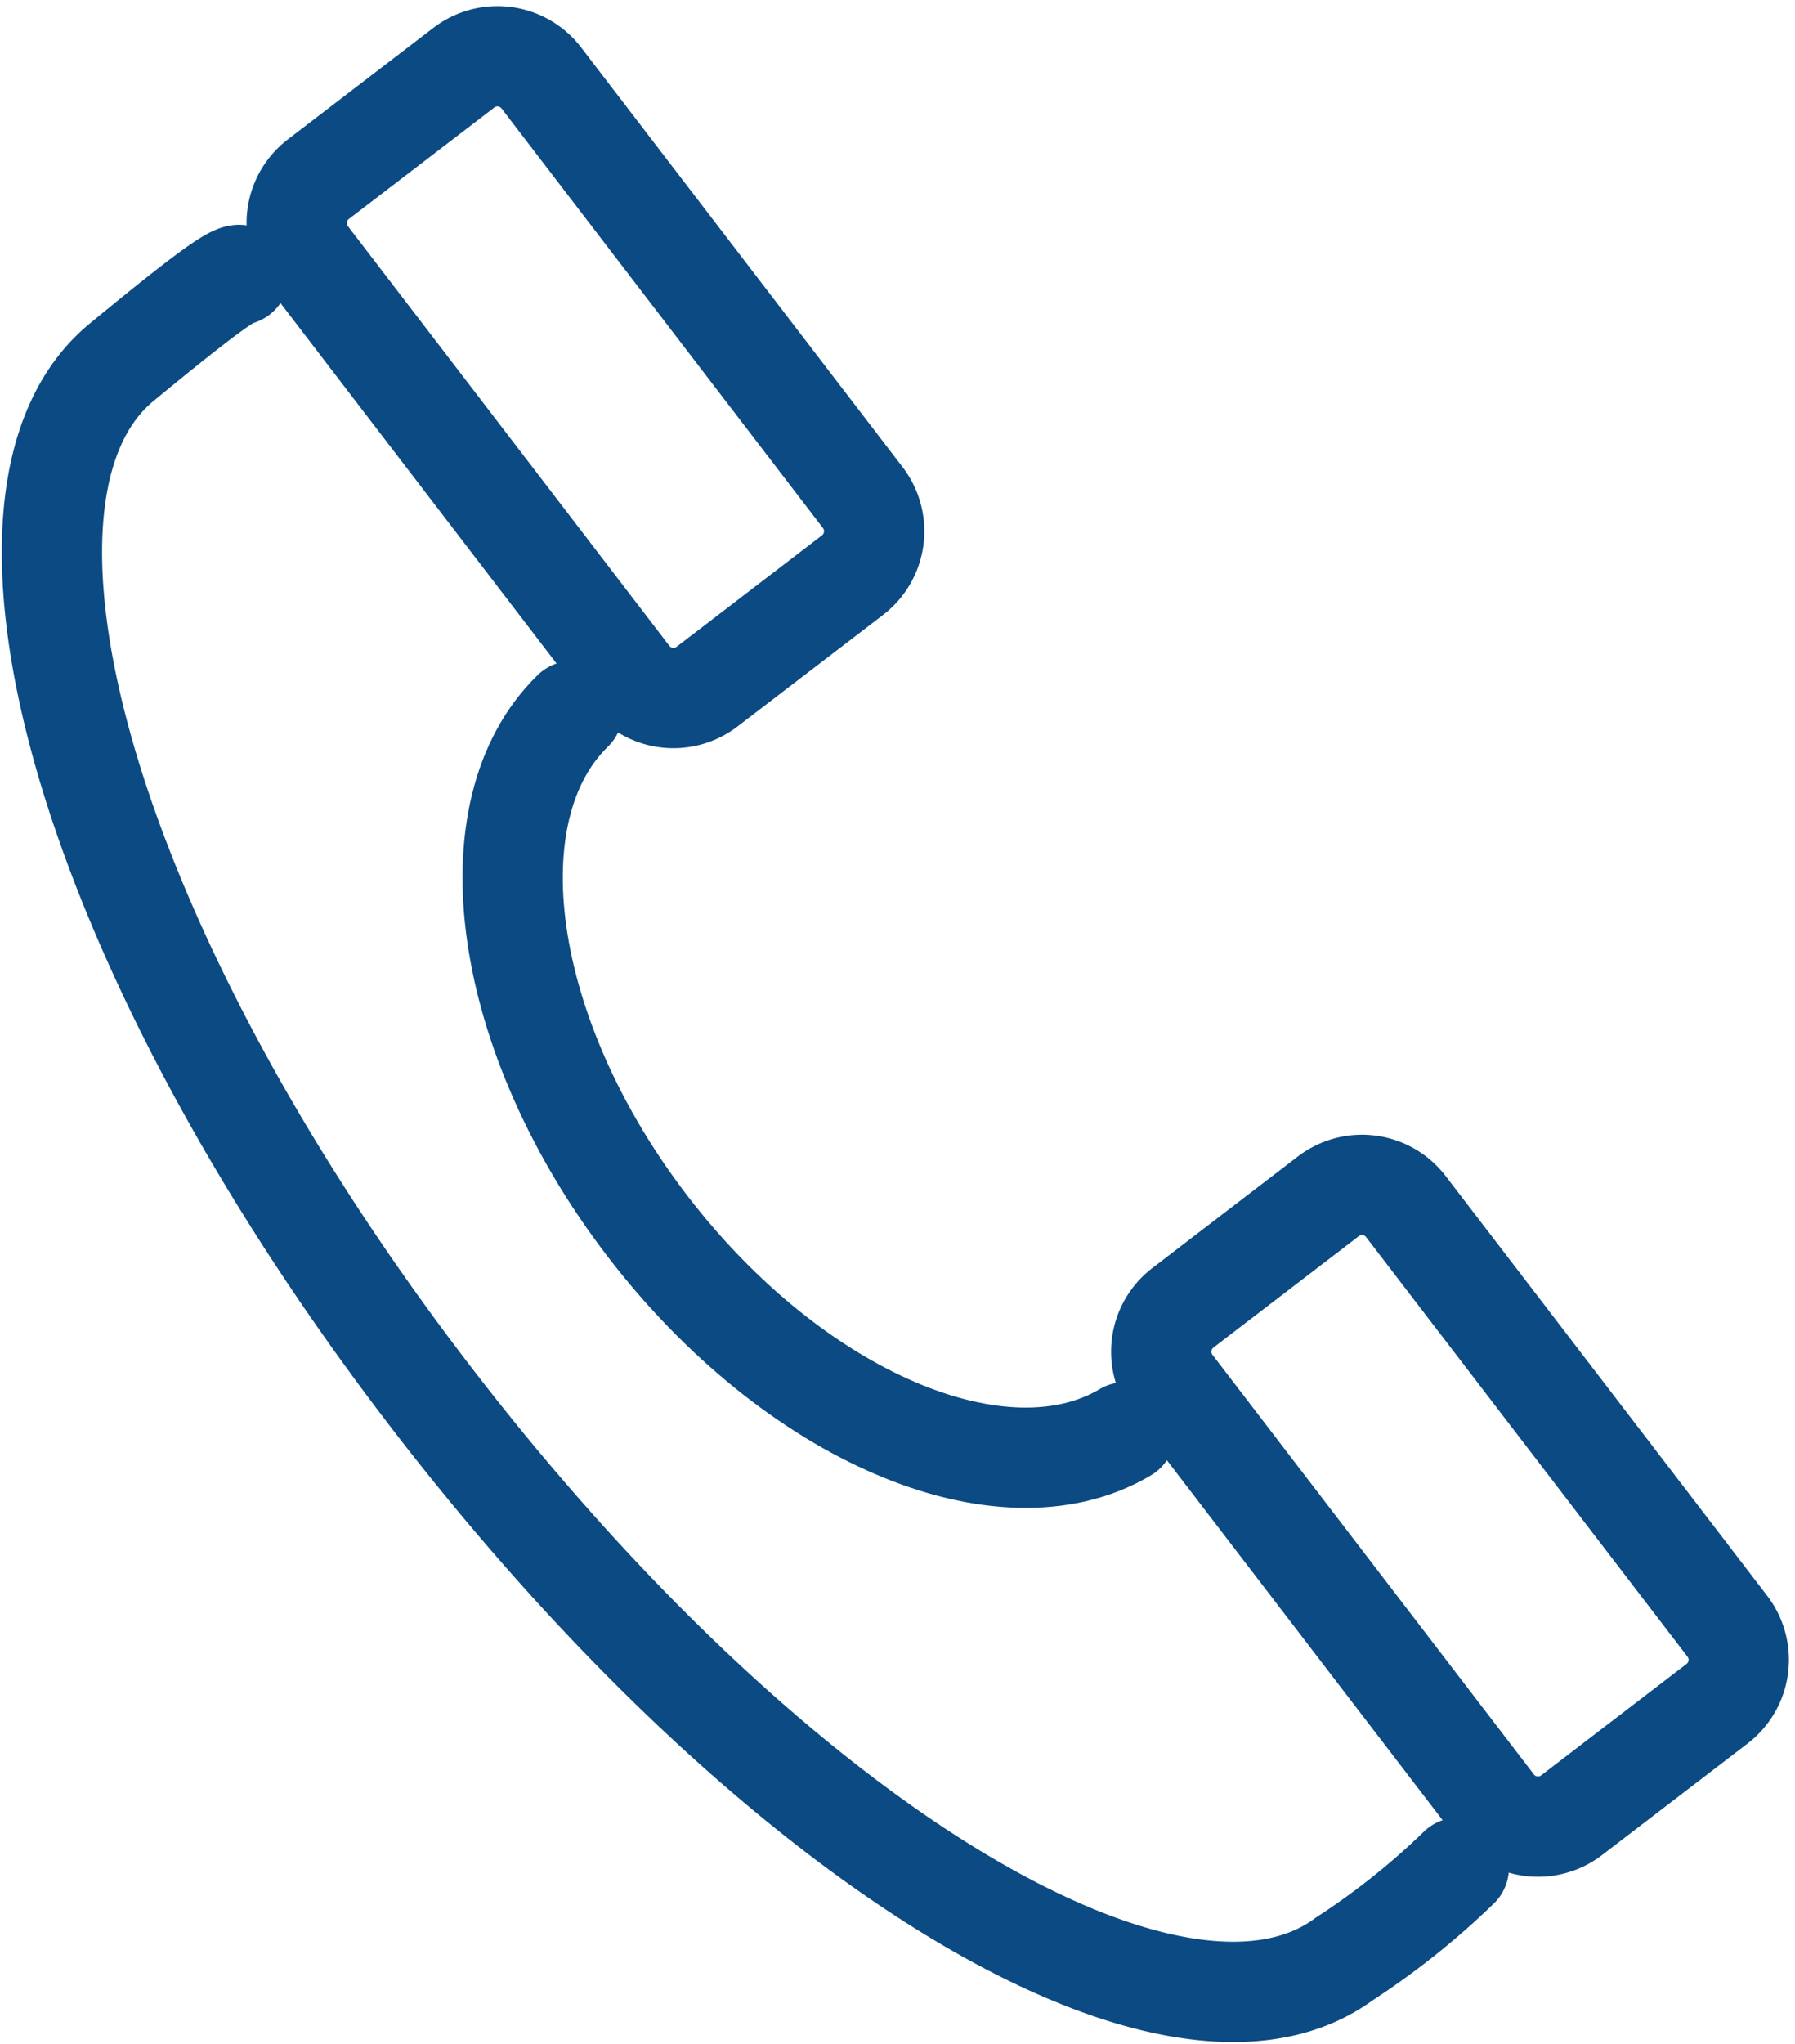
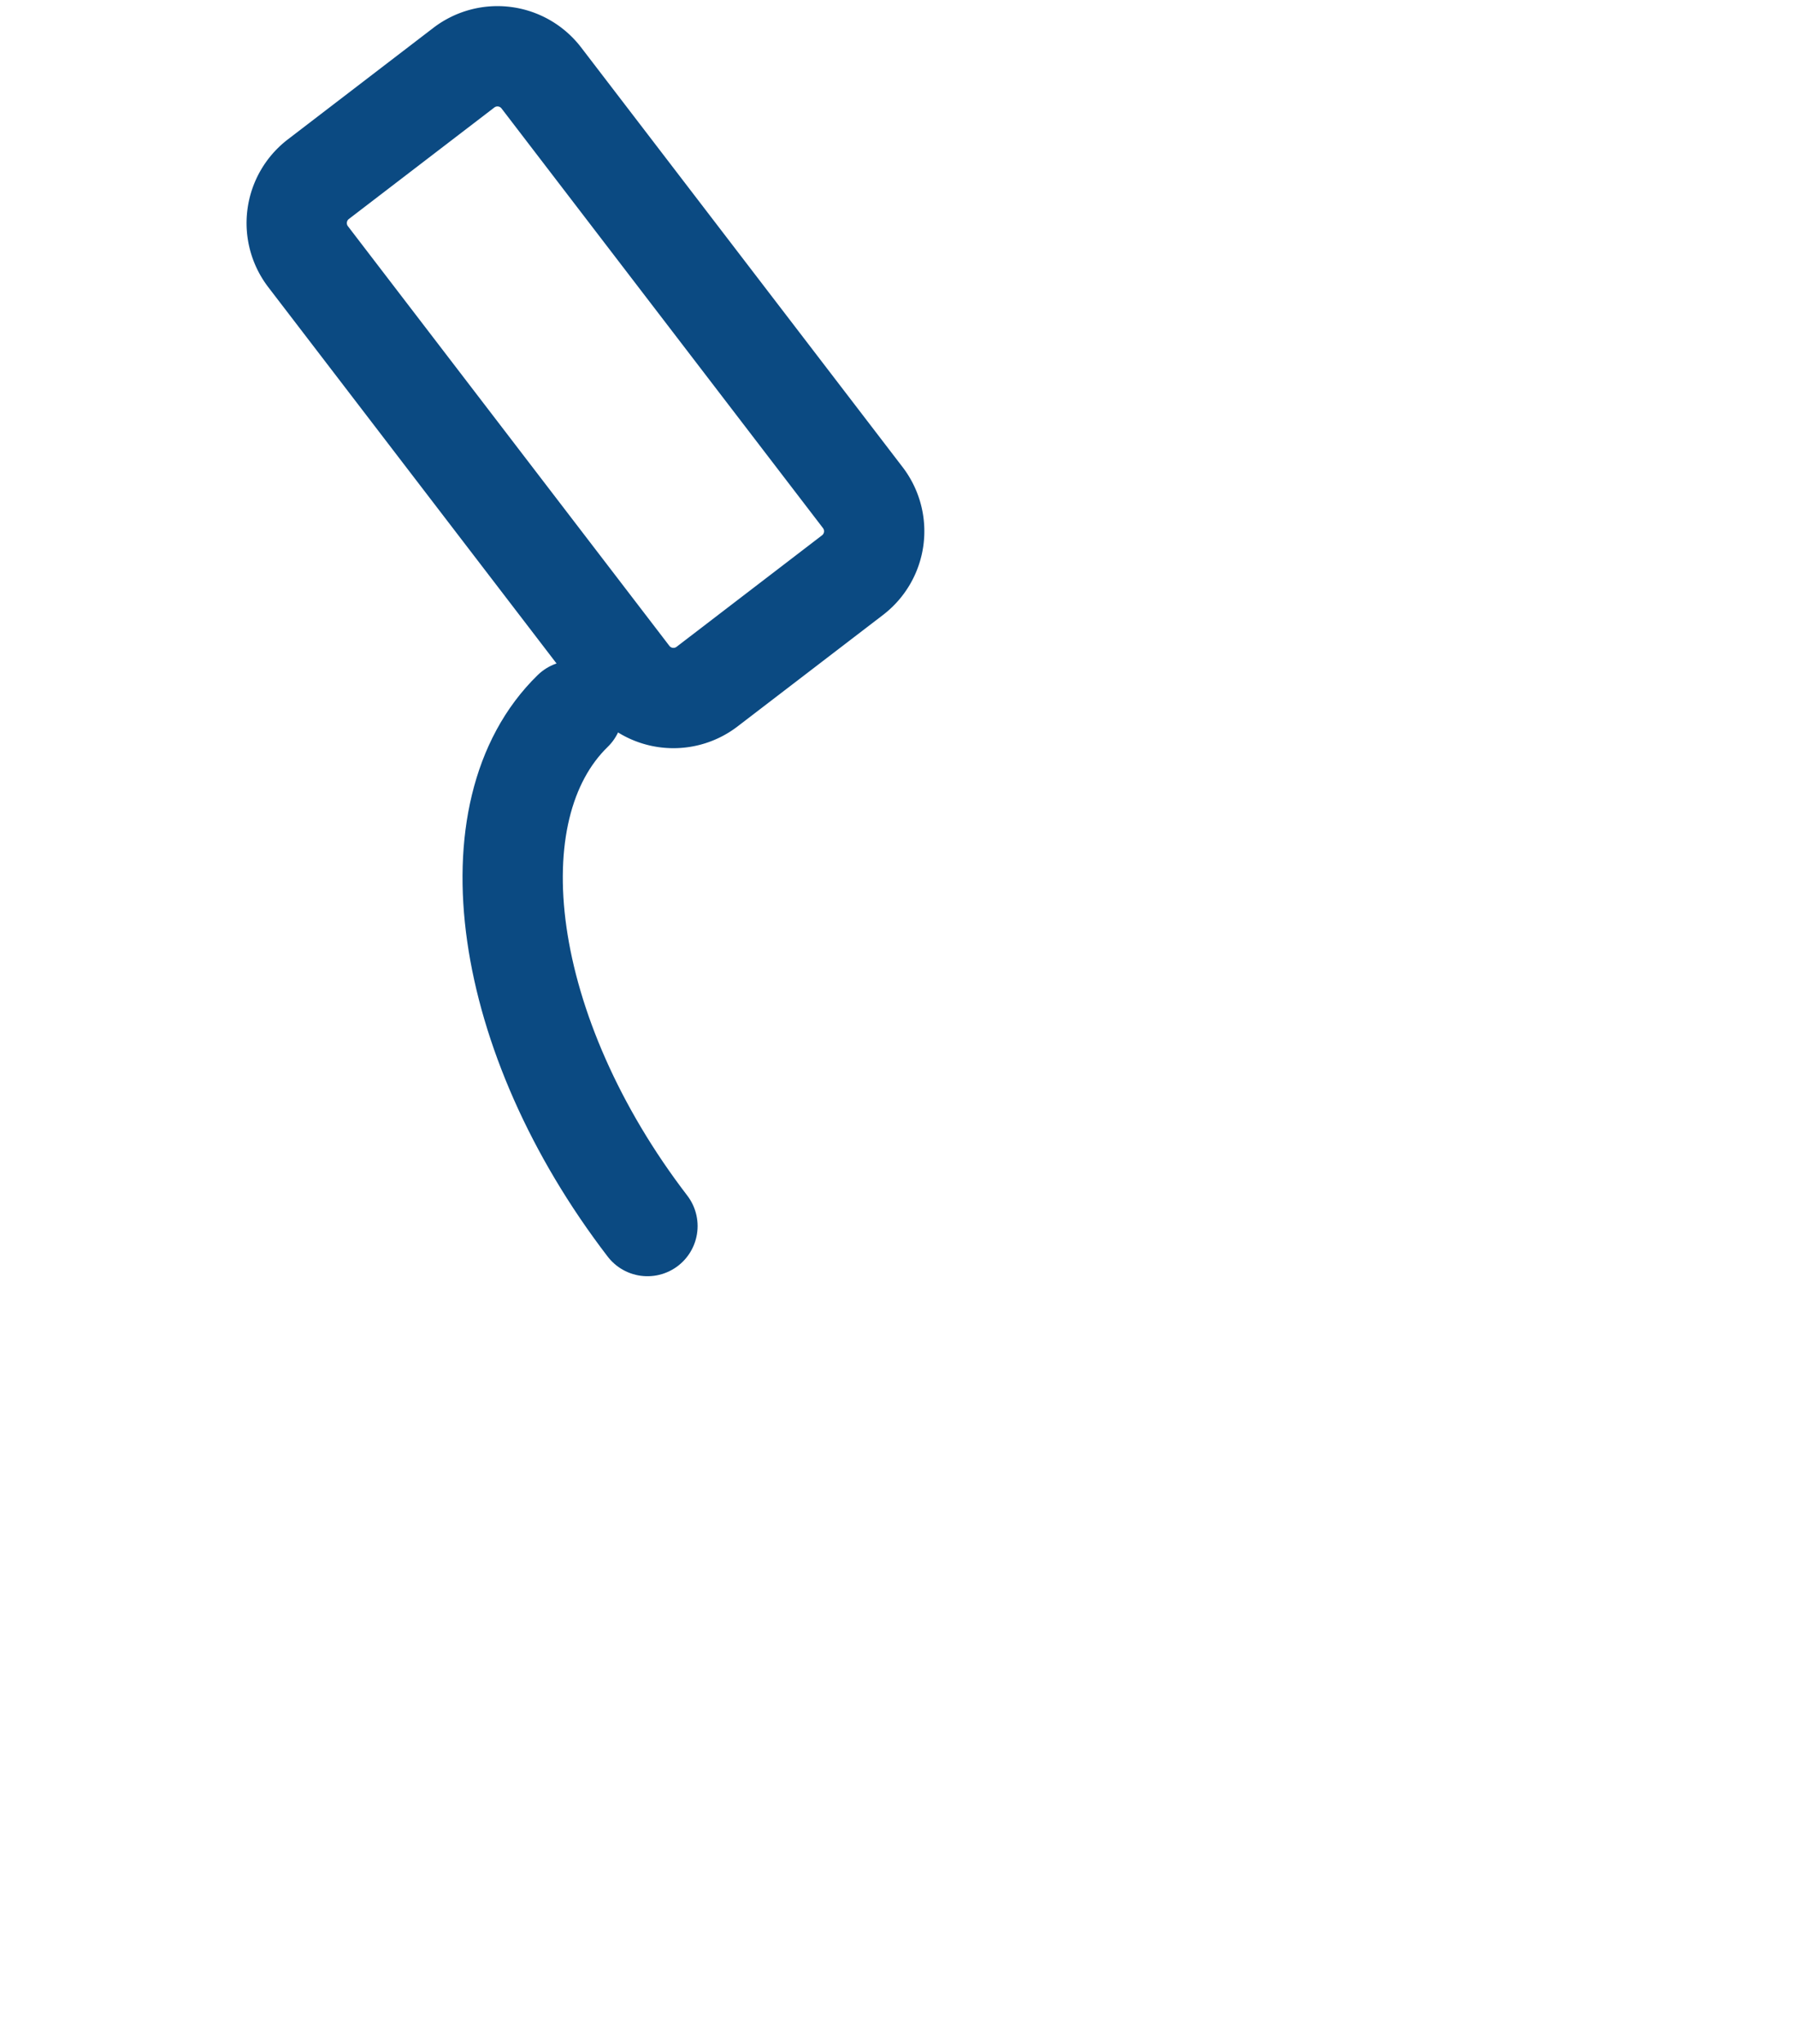
<svg xmlns="http://www.w3.org/2000/svg" width="53.698" height="61.13" viewBox="0 0 53.698 61.13">
  <g id="Group_922" data-name="Group 922" transform="translate(-1432.859 114.687)">
-     <path id="Path_579" data-name="Path 579" d="M1514.686-1.559c-3.064,2.982-2.141,9.7,2.235,15.406s10.618,8.349,14.294,6.166" transform="translate(-64.693 -91.866)" fill="none" stroke="#0b4a82" stroke-linecap="round" stroke-linejoin="round" stroke-width="3" />
-     <path id="Path_580" data-name="Path 580" d="M1476.5-28.143a22.623,22.623,0,0,1-3.421,2.727c-5.038,3.722-16.995-3.309-27.4-16.893s-13.944-26.928-9.182-30.854c2.565-2.115,3.277-2.59,3.51-2.612" transform="translate(0 -30.689)" fill="none" stroke="#0b4a82" stroke-linecap="round" stroke-linejoin="round" stroke-width="3" />
-     <path id="Path_581" data-name="Path 581" d="M1633.286,97.673l-9.623-12.559a1.653,1.653,0,0,1,.306-2.311l4.36-3.341a1.653,1.653,0,0,1,2.311.306l9.623,12.559a1.653,1.653,0,0,1-.306,2.311l-4.361,3.341a1.653,1.653,0,0,1-2.311-.306Z" transform="translate(-155.727 -158.375)" fill="none" stroke="#0b4a82" stroke-linecap="round" stroke-linejoin="round" stroke-width="3" />
+     <path id="Path_579" data-name="Path 579" d="M1514.686-1.559c-3.064,2.982-2.141,9.7,2.235,15.406" transform="translate(-64.693 -91.866)" fill="none" stroke="#0b4a82" stroke-linecap="round" stroke-linejoin="round" stroke-width="3" />
    <path id="Path_582" data-name="Path 582" d="M1486.072-94.455l-9.623-12.559a1.653,1.653,0,0,1,.306-2.311l4.36-3.341a1.653,1.653,0,0,1,2.311.306l9.623,12.559a1.653,1.653,0,0,1-.306,2.311l-4.36,3.341a1.653,1.653,0,0,1-2.311-.306Z" transform="translate(-34.376 0)" fill="none" stroke="#0b4a82" stroke-linecap="round" stroke-linejoin="round" stroke-width="3" />
  </g>
</svg>